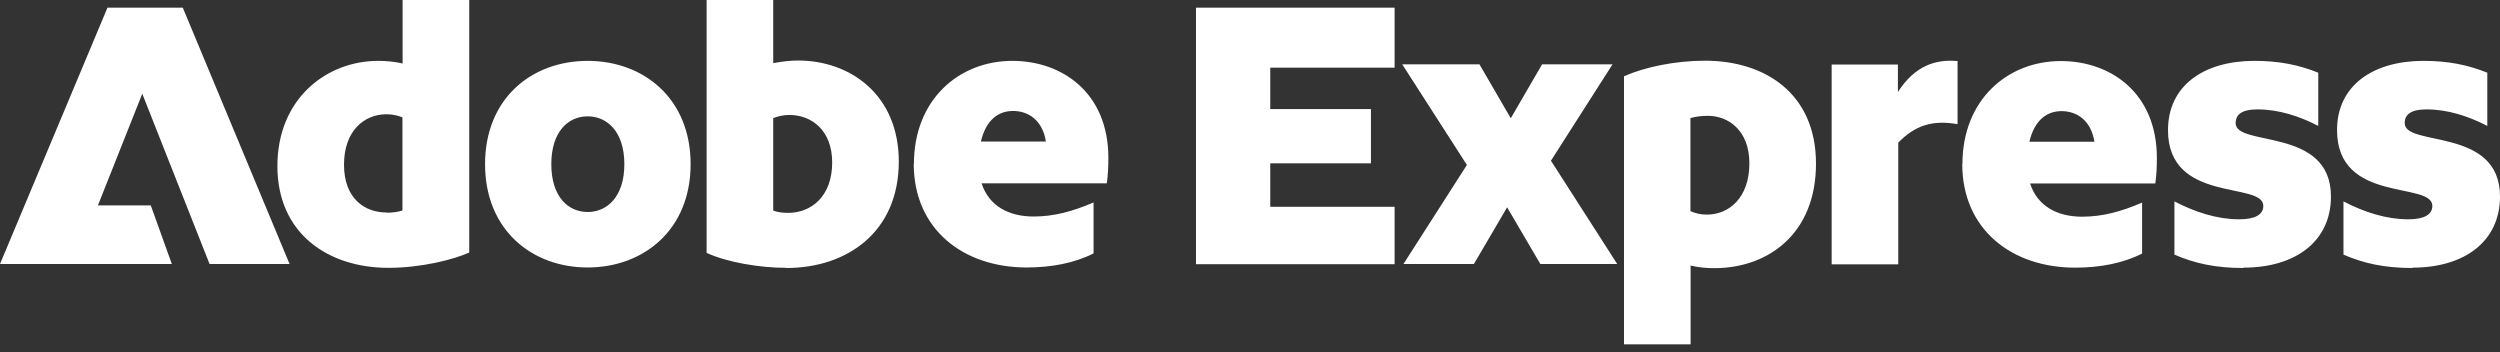
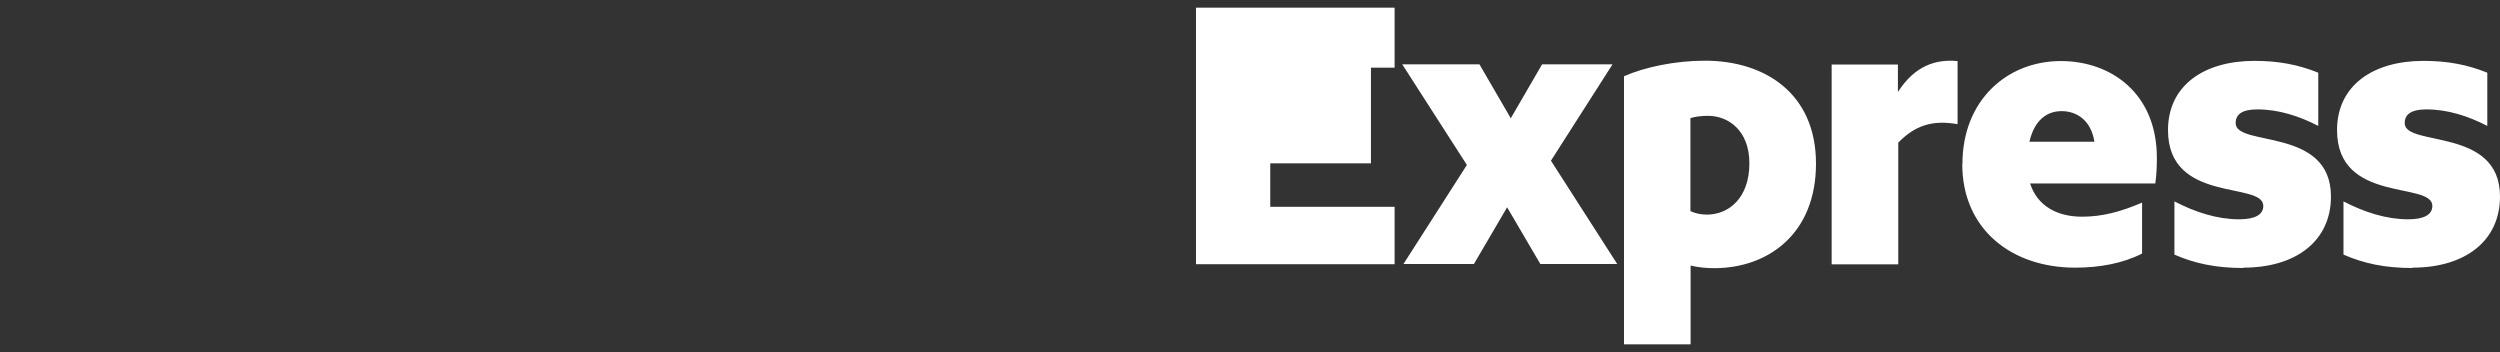
<svg xmlns="http://www.w3.org/2000/svg" width="227" height="32" viewBox="0 0 227 32" fill="none">
  <rect x="0" y="0" width="227" height="32" fill="#333333" stroke="none" />
-   <path d="M0 23.971L9.76 0.695H16.597L26.293 23.971H19.029L12.918 8.512L8.891 18.65H13.692L15.602 23.971H0ZM35.263 24.319C29.815 24.319 25.188 21.224 25.188 15.081C25.188 8.938 29.672 5.527 34.331 5.527C35.057 5.527 35.784 5.59 36.557 5.764V0H42.606V22.929C41.216 23.561 38.263 24.319 35.278 24.319H35.263ZM35.12 19.313C35.642 19.313 36.131 19.25 36.542 19.108V10.659C36.131 10.486 35.642 10.375 35.089 10.375C33.068 10.375 31.236 11.875 31.236 14.954C31.236 18.034 33.115 19.297 35.12 19.297V19.313ZM53.359 24.287C48.291 24.287 44.043 20.876 44.043 14.907C44.043 8.938 48.275 5.527 53.359 5.527C58.444 5.527 62.708 8.938 62.708 14.907C62.708 20.876 58.428 24.287 53.359 24.287ZM53.359 19.25C55.128 19.25 56.691 17.86 56.691 14.907C56.691 11.954 55.128 10.564 53.359 10.564C51.591 10.564 50.059 11.954 50.059 14.907C50.059 17.86 51.591 19.25 53.359 19.25ZM71.393 24.319C69.025 24.319 66.04 23.829 64.161 22.961V0H70.209V5.732C70.967 5.59 71.741 5.495 72.467 5.495C77.22 5.495 81.61 8.622 81.61 14.67C81.61 21.066 76.92 24.334 71.393 24.334V24.319ZM70.209 10.707V19.123C70.588 19.265 71.046 19.329 71.567 19.329C73.62 19.329 75.562 17.876 75.562 14.749C75.562 11.828 73.683 10.438 71.677 10.438C71.125 10.438 70.667 10.549 70.225 10.722L70.209 10.707ZM82.984 14.876C82.984 9.08 87.042 5.527 91.922 5.527C96.47 5.527 100.639 8.448 100.639 14.323C100.639 15.128 100.607 15.886 100.497 16.644H89.127C89.79 18.697 91.59 19.66 93.849 19.66C95.696 19.66 97.386 19.202 99.296 18.381V23.008C97.528 23.908 95.412 24.287 93.217 24.287C87.453 24.287 82.968 20.813 82.968 14.876H82.984ZM89.064 12.854H94.97C94.654 10.88 93.343 10.075 91.985 10.075C90.627 10.075 89.522 10.912 89.064 12.854Z" fill="white" />
-   <path d="M115.339 14.844V18.776H126.63V23.987H108.596V0.695H126.63V6.143H115.339V9.901H124.482V14.828H115.339V14.844ZM133.199 14.986L127.325 5.843H134.336L137.179 10.738L140.021 5.843H146.416L140.826 14.591L146.843 23.971H139.863L136.847 18.823L133.831 23.971H127.435L133.199 14.97V14.986ZM147.443 6.932C149.322 6.095 152.101 5.511 154.817 5.511C160.234 5.511 164.892 8.464 164.892 14.86C164.892 21.255 160.518 24.35 155.654 24.35C154.96 24.35 154.233 24.287 153.507 24.113V31.267H147.459V6.916L147.443 6.932ZM153.491 10.722V19.171C153.949 19.376 154.423 19.486 154.991 19.486C156.965 19.486 158.844 17.986 158.844 14.828C158.844 11.843 156.934 10.517 155.086 10.517C154.502 10.517 153.981 10.58 153.491 10.722ZM166.314 5.858H172.33V8.354C173.893 5.922 175.804 5.369 177.747 5.543V11.275C175.425 10.864 173.862 11.417 172.362 12.949V24.003H166.314V5.843V5.858ZM178.189 14.891C178.189 9.096 182.247 5.543 187.127 5.543C191.675 5.543 195.843 8.464 195.843 14.338C195.843 15.144 195.812 15.902 195.701 16.66H184.332C184.995 18.713 186.795 19.676 189.053 19.676C190.901 19.676 192.59 19.218 194.501 18.397V23.024C192.733 23.924 190.616 24.303 188.422 24.303C182.658 24.303 178.173 20.829 178.173 14.891H178.189ZM184.268 12.87H190.174C189.859 10.896 188.548 10.091 187.19 10.091C185.832 10.091 184.726 10.928 184.268 12.87ZM203.692 24.334C201.197 24.334 199.286 23.924 197.438 23.118V18.286C199.318 19.265 201.323 19.913 203.313 19.913C204.734 19.913 205.508 19.502 205.508 18.697C205.508 16.439 196.854 18.523 196.854 11.812C196.854 7.785 200.091 5.527 204.702 5.527C206.897 5.527 208.698 5.874 210.498 6.601V11.433C208.761 10.533 206.882 9.933 204.971 9.933C203.644 9.933 202.997 10.343 202.997 11.18C202.997 13.375 211.651 11.496 211.651 17.844C211.651 21.871 208.492 24.303 203.692 24.303V24.334ZM219.041 24.334C216.546 24.334 214.635 23.924 212.788 23.118V18.286C214.667 19.265 216.672 19.913 218.662 19.913C220.083 19.913 220.857 19.502 220.857 18.697C220.857 16.439 212.203 18.523 212.203 11.812C212.203 7.785 215.441 5.527 220.052 5.527C222.247 5.527 224.047 5.874 225.847 6.601V11.433C224.11 10.533 222.231 9.933 220.32 9.933C218.994 9.933 218.346 10.343 218.346 11.18C218.346 13.375 227 11.496 227 17.844C227 21.871 223.842 24.303 219.041 24.303V24.334Z" fill="white" />
+   <path d="M115.339 14.844V18.776H126.63V23.987H108.596V0.695H126.63V6.143H115.339H124.482V14.828H115.339V14.844ZM133.199 14.986L127.325 5.843H134.336L137.179 10.738L140.021 5.843H146.416L140.826 14.591L146.843 23.971H139.863L136.847 18.823L133.831 23.971H127.435L133.199 14.97V14.986ZM147.443 6.932C149.322 6.095 152.101 5.511 154.817 5.511C160.234 5.511 164.892 8.464 164.892 14.86C164.892 21.255 160.518 24.35 155.654 24.35C154.96 24.35 154.233 24.287 153.507 24.113V31.267H147.459V6.916L147.443 6.932ZM153.491 10.722V19.171C153.949 19.376 154.423 19.486 154.991 19.486C156.965 19.486 158.844 17.986 158.844 14.828C158.844 11.843 156.934 10.517 155.086 10.517C154.502 10.517 153.981 10.58 153.491 10.722ZM166.314 5.858H172.33V8.354C173.893 5.922 175.804 5.369 177.747 5.543V11.275C175.425 10.864 173.862 11.417 172.362 12.949V24.003H166.314V5.843V5.858ZM178.189 14.891C178.189 9.096 182.247 5.543 187.127 5.543C191.675 5.543 195.843 8.464 195.843 14.338C195.843 15.144 195.812 15.902 195.701 16.66H184.332C184.995 18.713 186.795 19.676 189.053 19.676C190.901 19.676 192.59 19.218 194.501 18.397V23.024C192.733 23.924 190.616 24.303 188.422 24.303C182.658 24.303 178.173 20.829 178.173 14.891H178.189ZM184.268 12.87H190.174C189.859 10.896 188.548 10.091 187.19 10.091C185.832 10.091 184.726 10.928 184.268 12.87ZM203.692 24.334C201.197 24.334 199.286 23.924 197.438 23.118V18.286C199.318 19.265 201.323 19.913 203.313 19.913C204.734 19.913 205.508 19.502 205.508 18.697C205.508 16.439 196.854 18.523 196.854 11.812C196.854 7.785 200.091 5.527 204.702 5.527C206.897 5.527 208.698 5.874 210.498 6.601V11.433C208.761 10.533 206.882 9.933 204.971 9.933C203.644 9.933 202.997 10.343 202.997 11.18C202.997 13.375 211.651 11.496 211.651 17.844C211.651 21.871 208.492 24.303 203.692 24.303V24.334ZM219.041 24.334C216.546 24.334 214.635 23.924 212.788 23.118V18.286C214.667 19.265 216.672 19.913 218.662 19.913C220.083 19.913 220.857 19.502 220.857 18.697C220.857 16.439 212.203 18.523 212.203 11.812C212.203 7.785 215.441 5.527 220.052 5.527C222.247 5.527 224.047 5.874 225.847 6.601V11.433C224.11 10.533 222.231 9.933 220.32 9.933C218.994 9.933 218.346 10.343 218.346 11.18C218.346 13.375 227 11.496 227 17.844C227 21.871 223.842 24.303 219.041 24.303V24.334Z" fill="white" />
</svg>